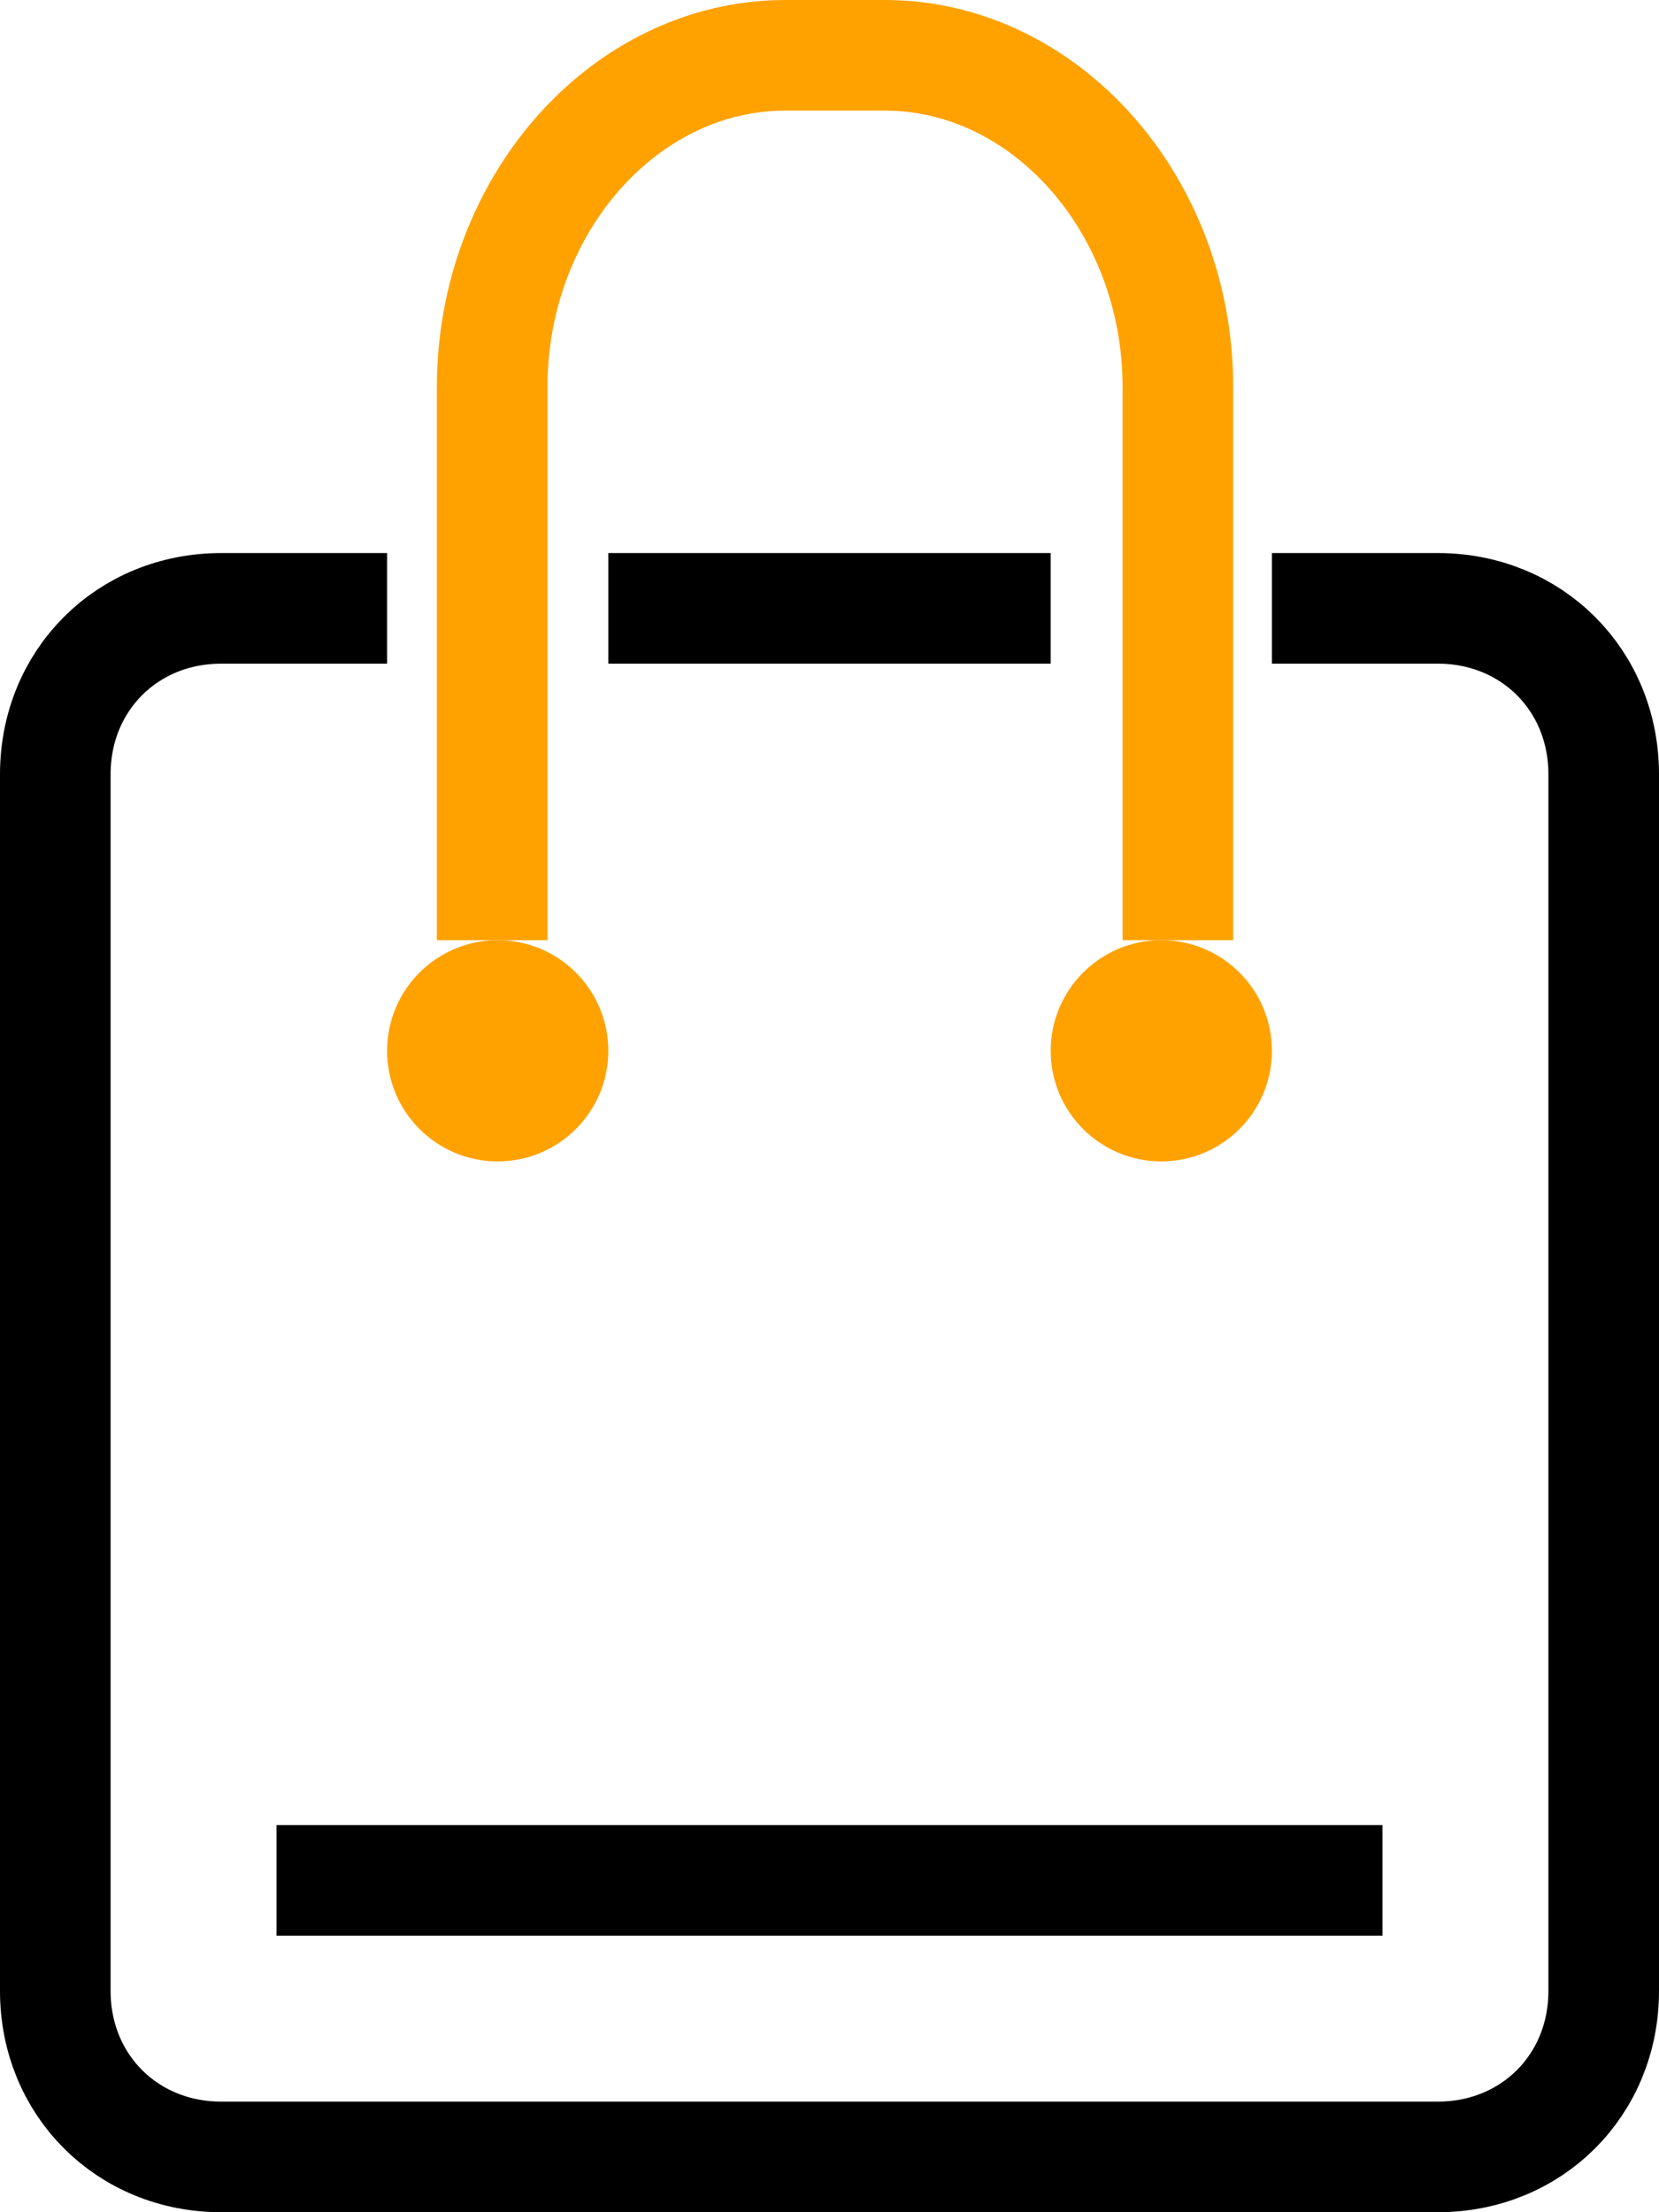
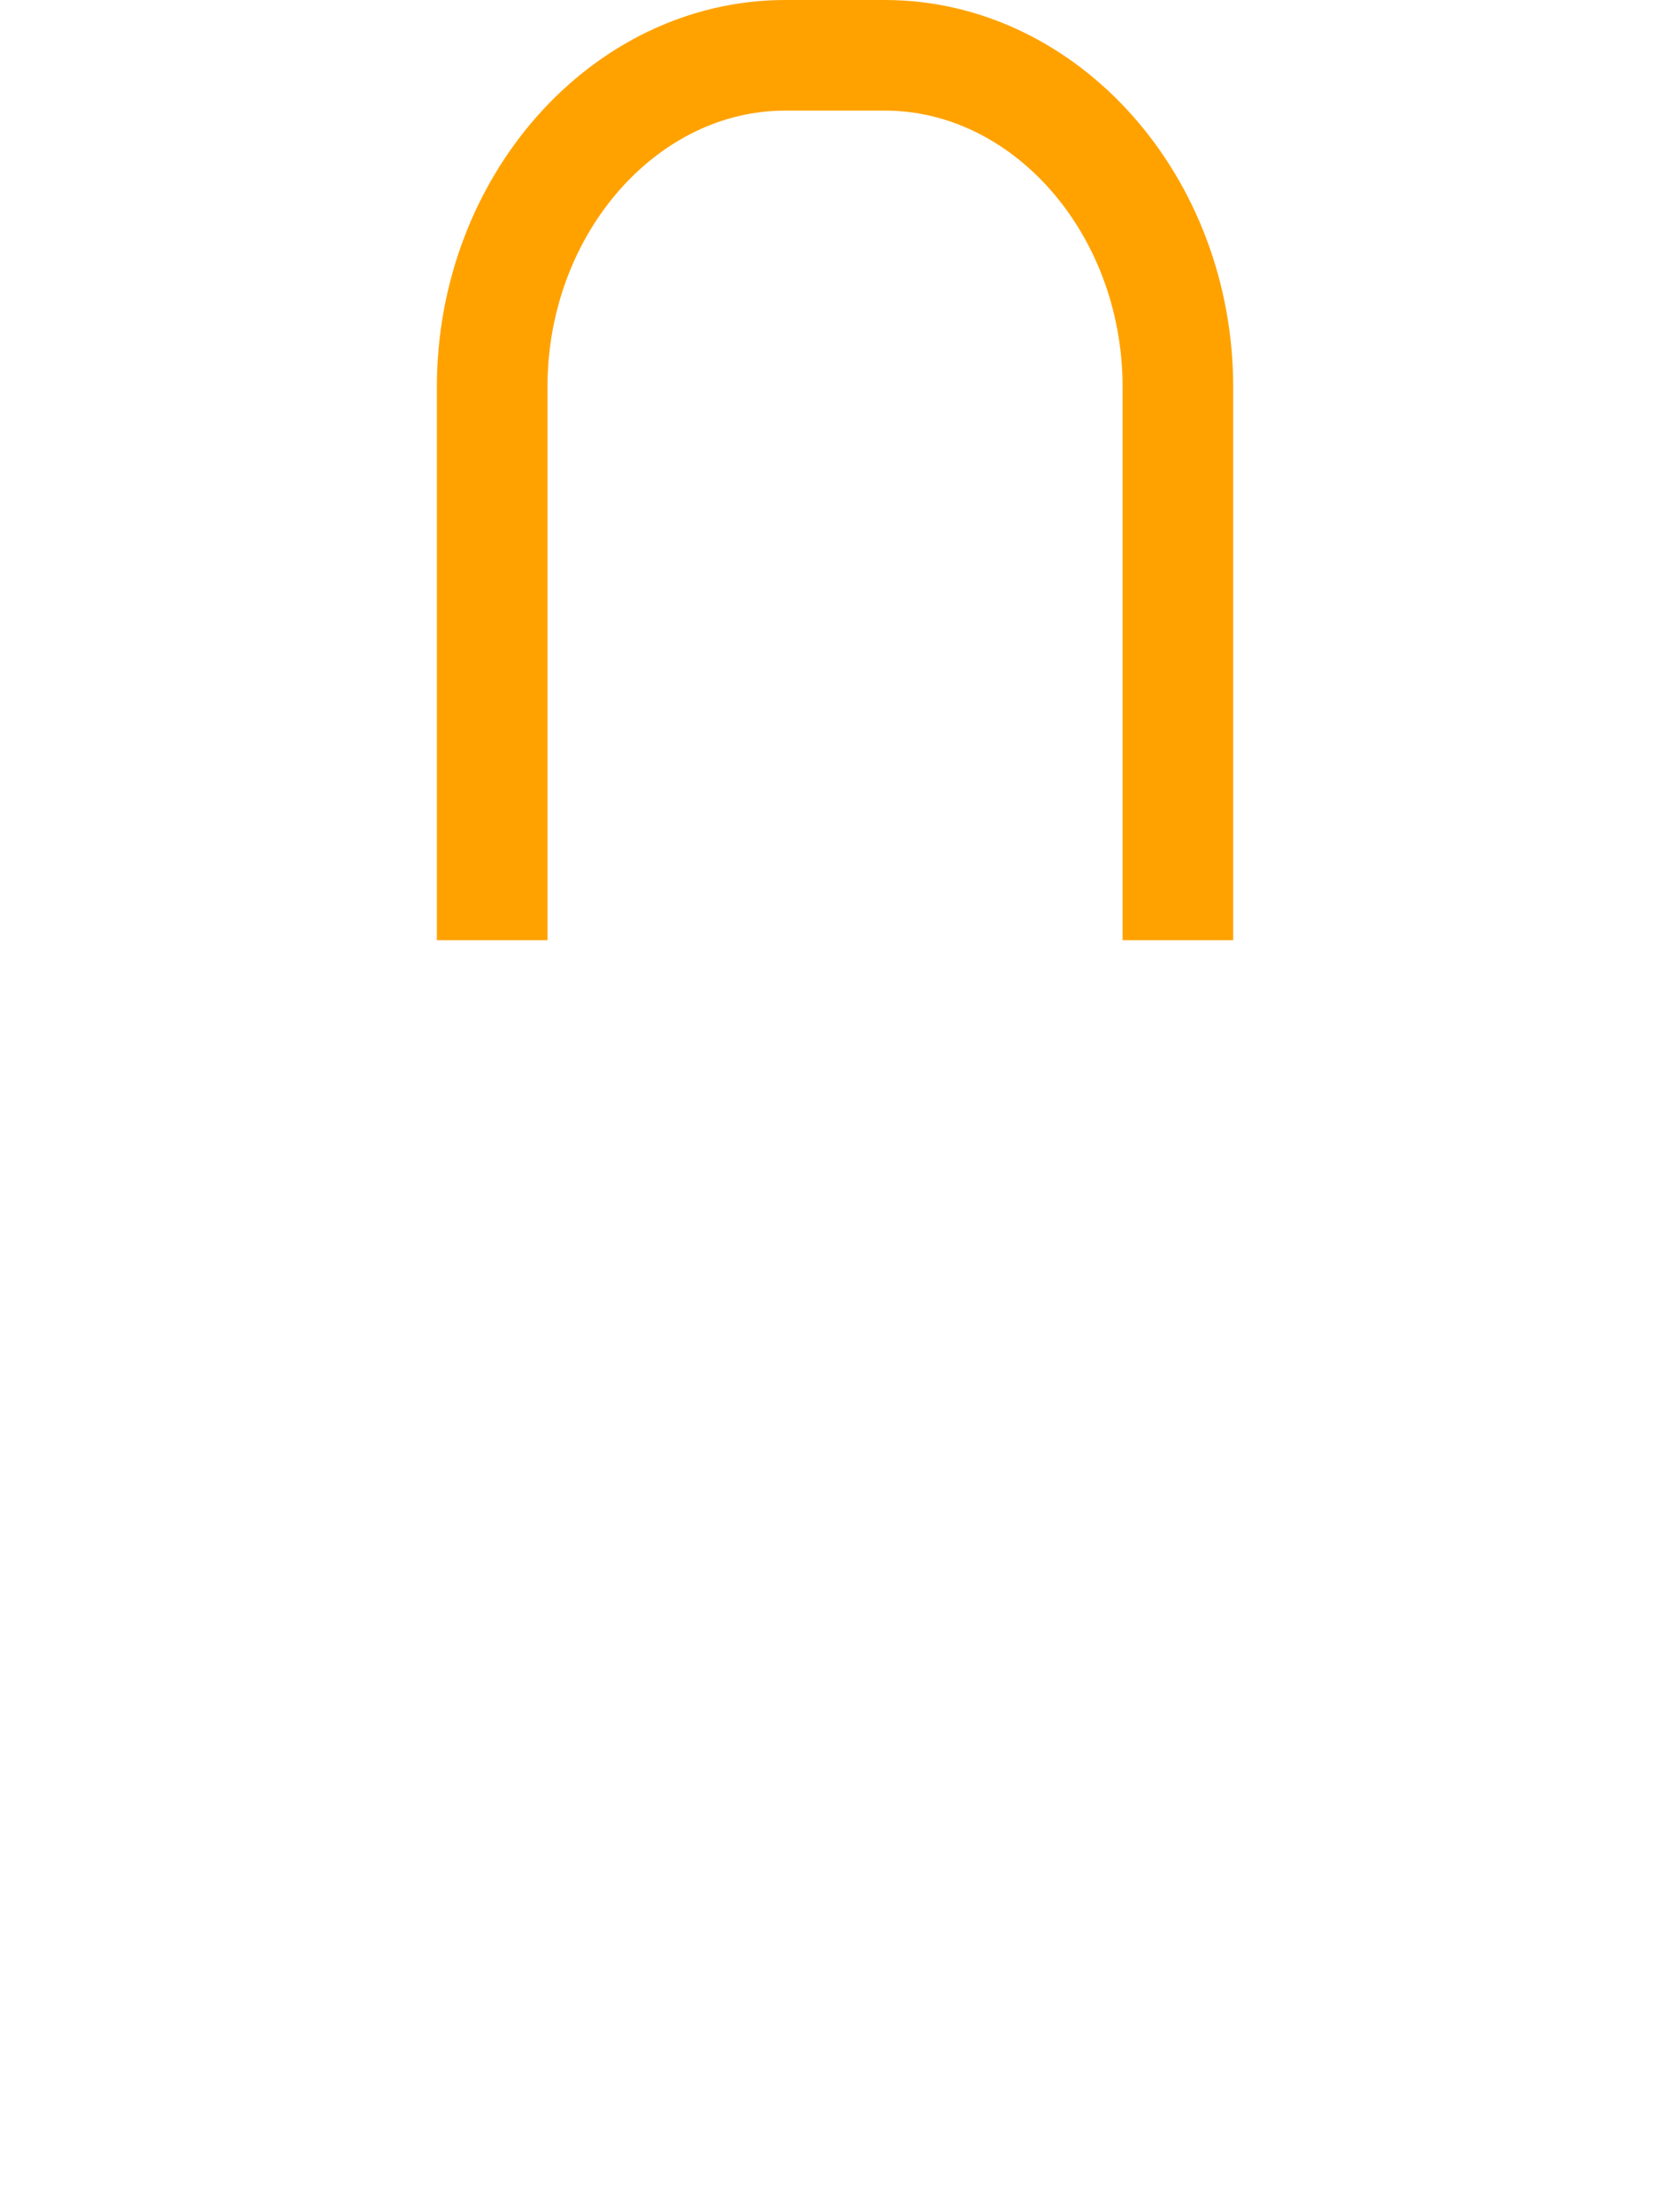
<svg xmlns="http://www.w3.org/2000/svg" version="1.1" id="_1" x="0px" y="0px" viewBox="0 0 30 40" style="enable-background:new 0 0 30 40;" xml:space="preserve">
  <style type="text/css">
	.st0{fill:none;stroke:#000000;stroke-width:2;}
	.st1{fill:none;stroke:#FFA200;stroke-width:2;}
	.st2{fill:#FFA200;}
</style>
-   <path id="圆角矩形_1186" class="st0" d="M23,11h3c1.7,0,3,1.3,3,3v22c0,1.7-1.3,3-3,3H4c-1.7,0-3-1.3-3-3V14c0-1.7,1.3-3,3-3h3   M11,11h8" />
-   <path id="形状_27" d="M5,35v-2h20v2H5z" />
  <path id="圆角矩形_1187" class="st1" d="M8.9,17V7c0-3.3,2.4-6,5.3-6h1.8c2.9,0,5.3,2.7,5.3,6v10" />
-   <circle id="椭圆_1188" class="st2" cx="9" cy="19" r="2" />
-   <circle id="椭圆_1188_拷贝" class="st2" cx="21" cy="19" r="2" />
</svg>